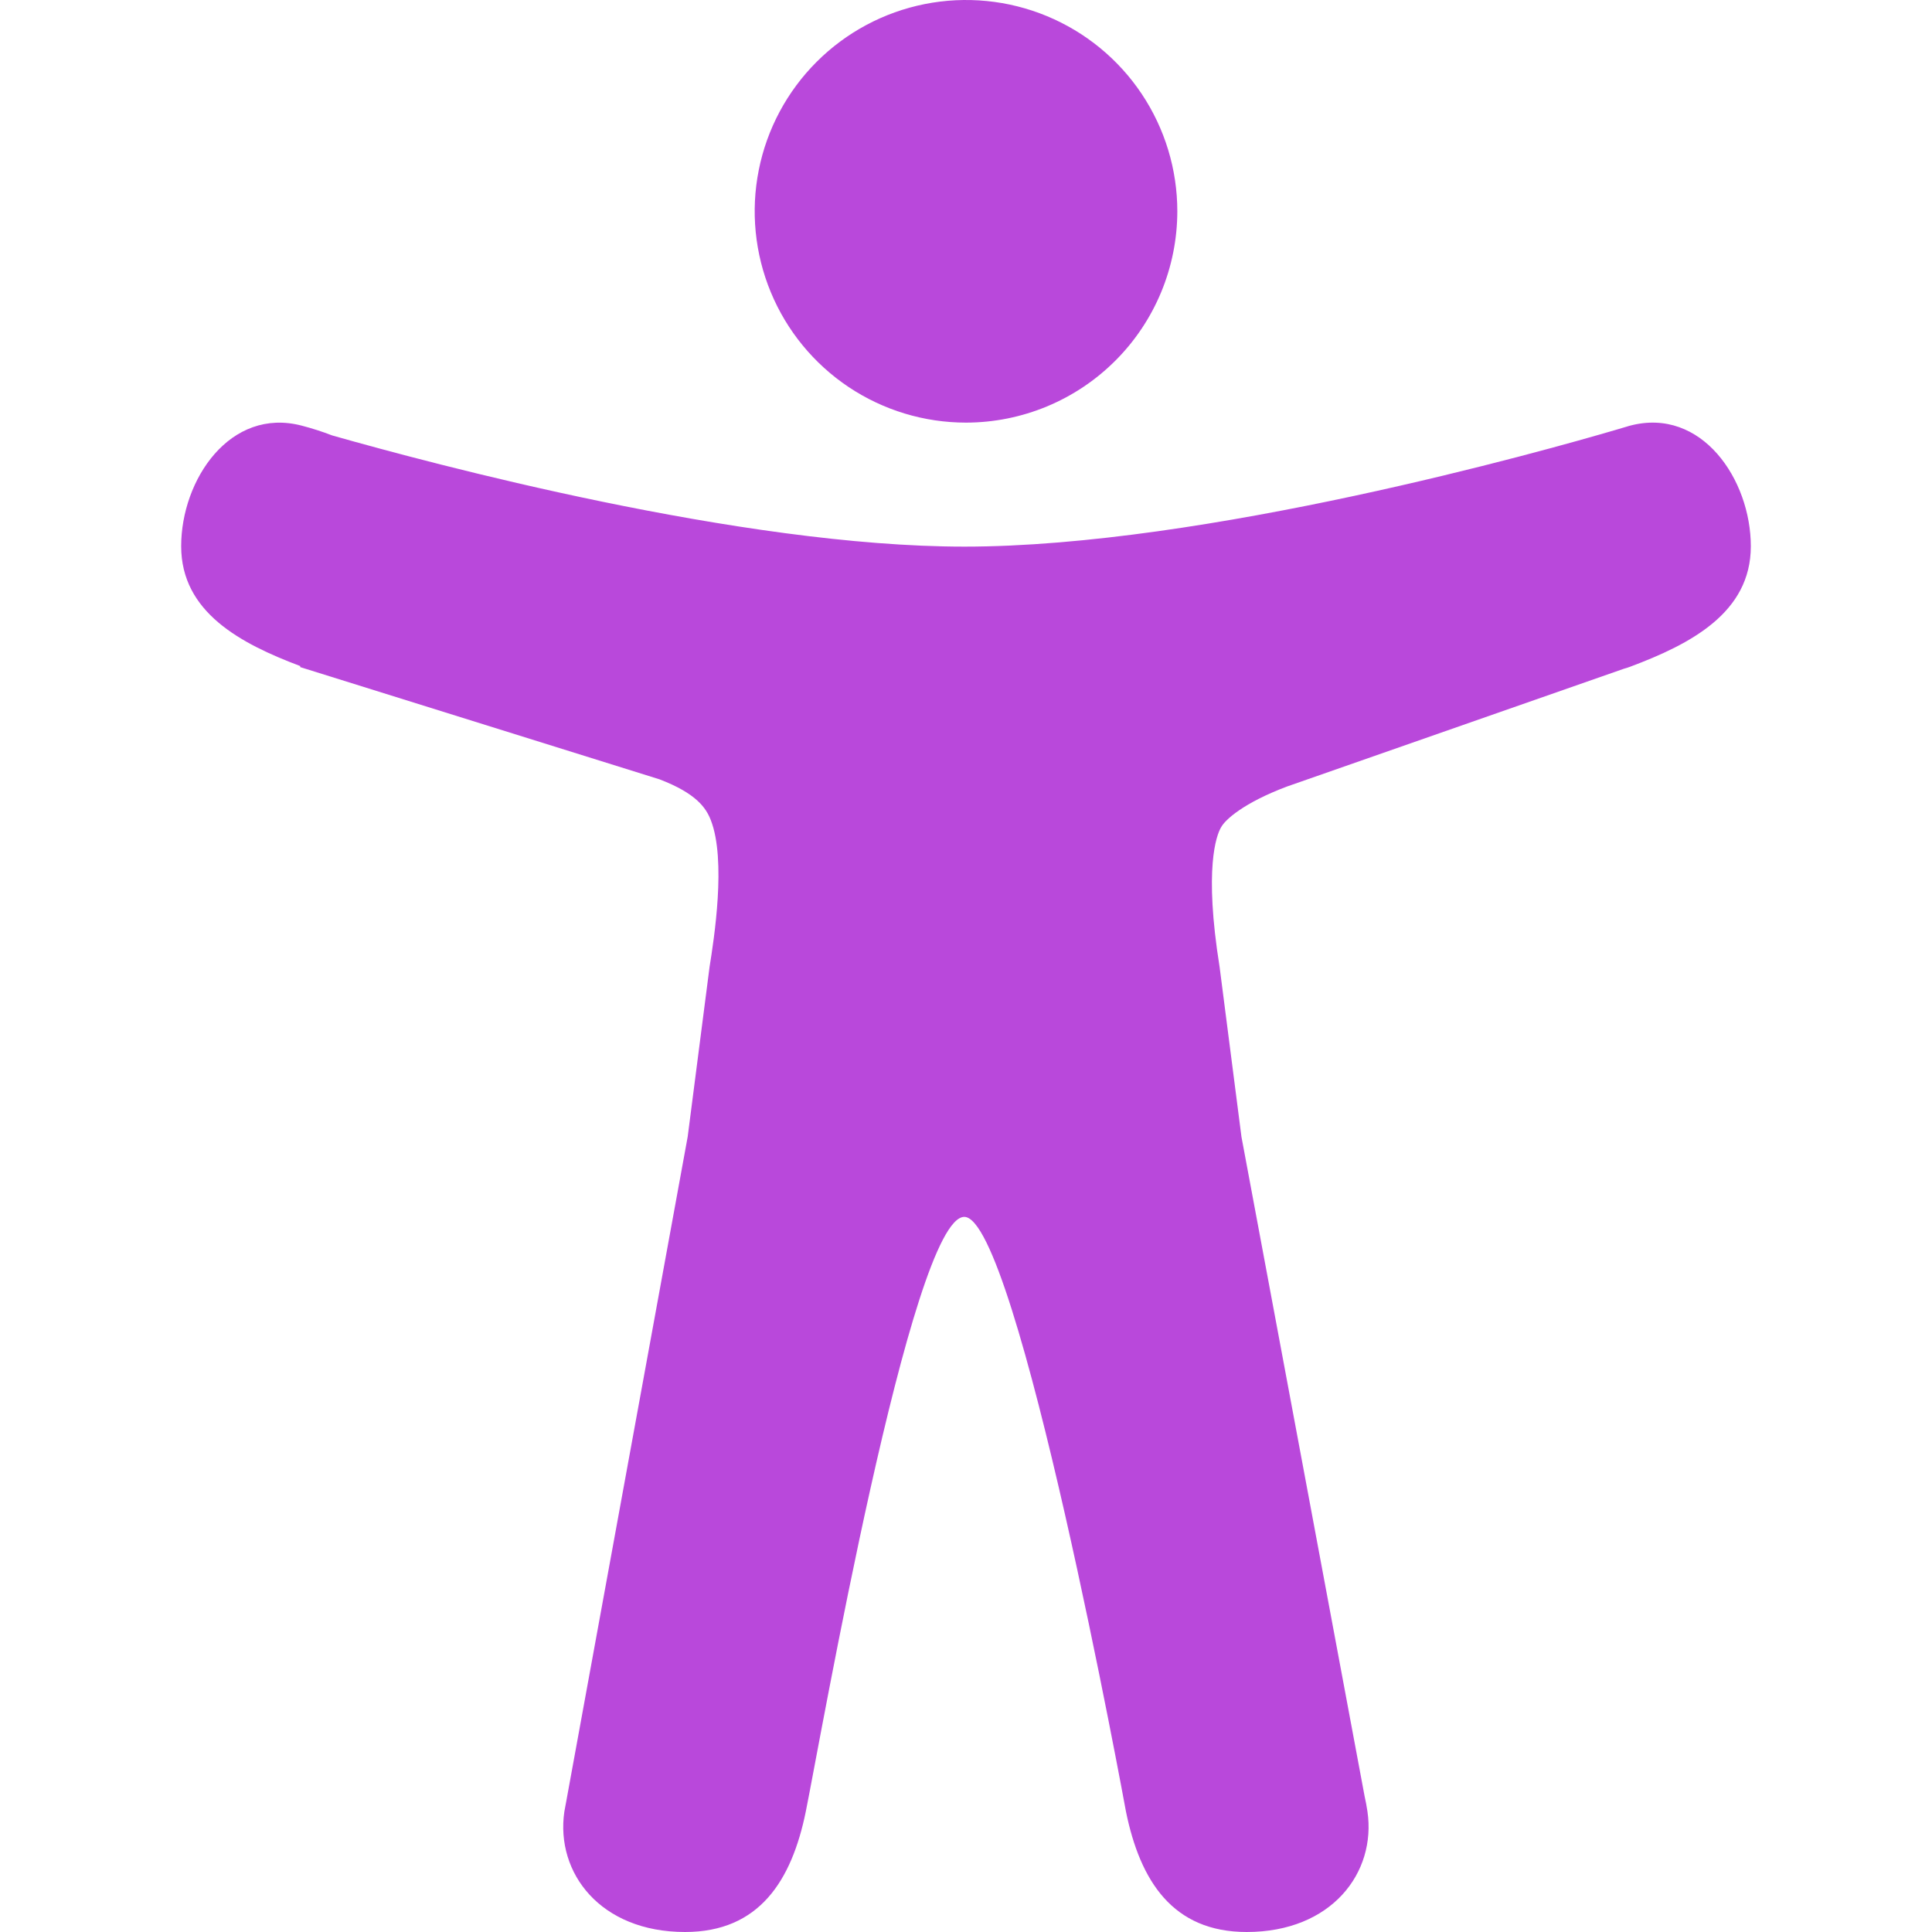
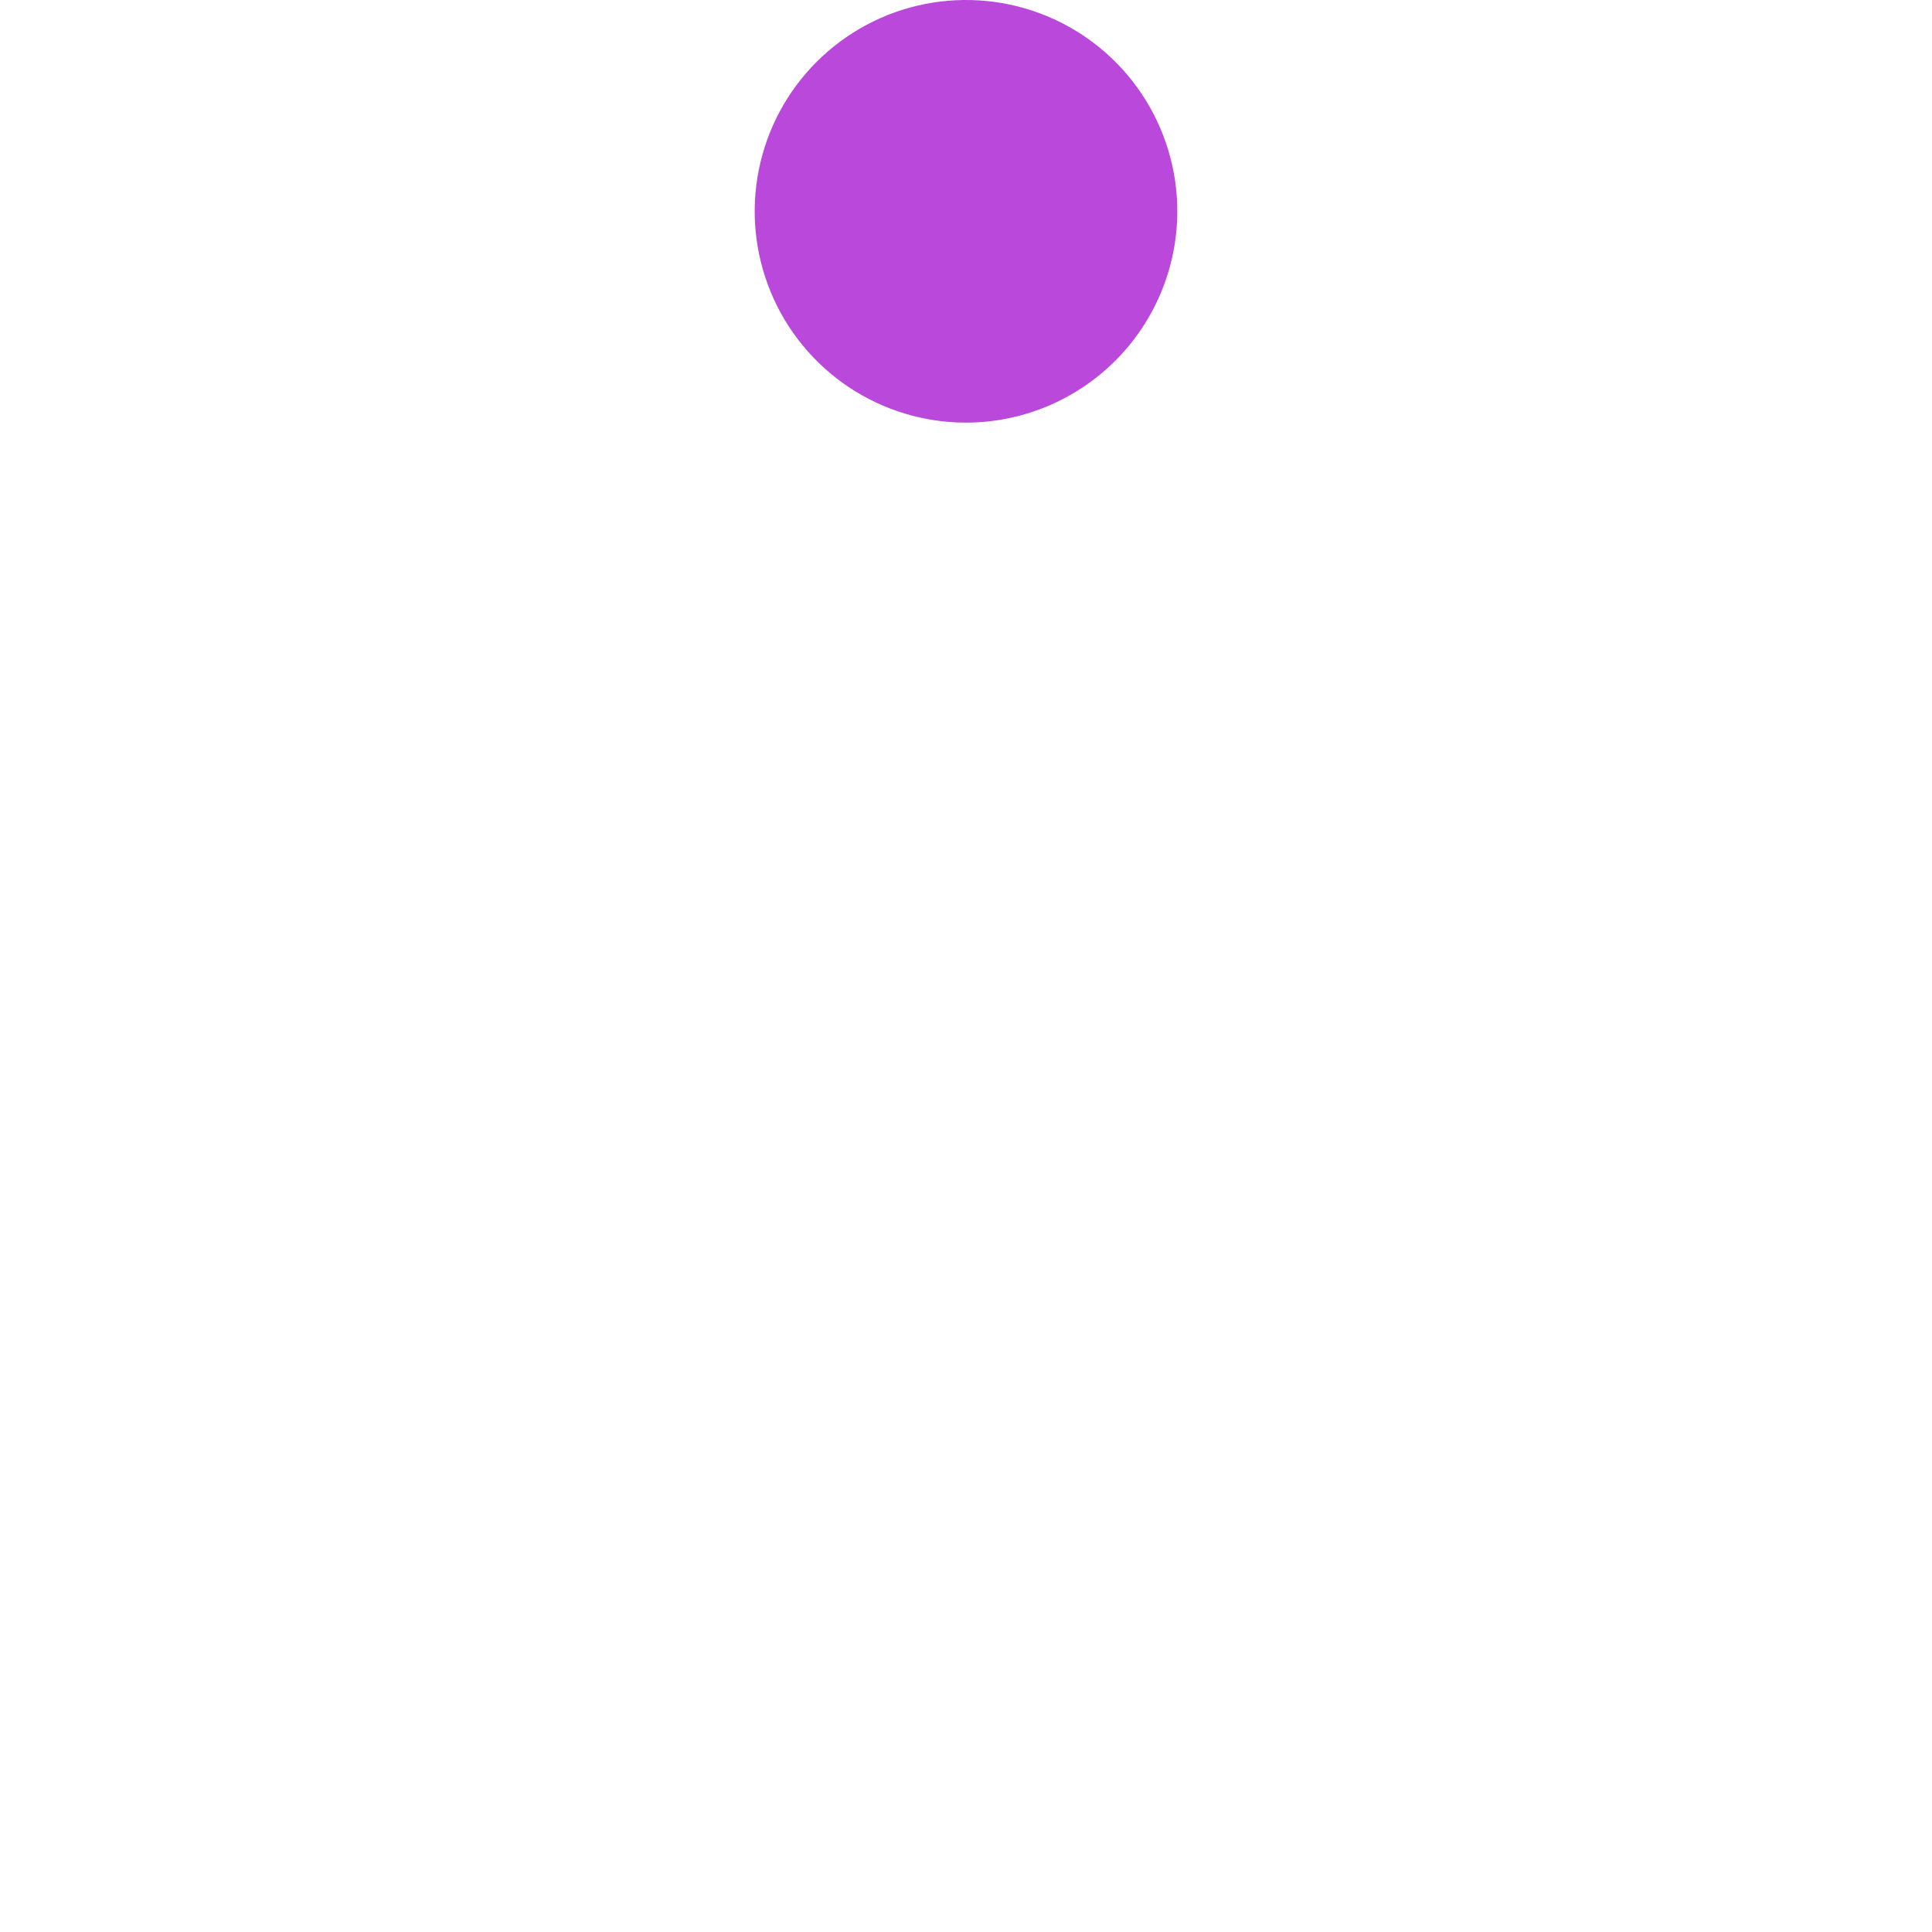
<svg xmlns="http://www.w3.org/2000/svg" width="71" height="71" viewBox="0 0 71 71" fill="none">
  <g id="famicons:accessibility">
    <path id="Vector" d="M35.5 15.531C33.964 15.531 32.463 15.076 31.186 14.223C29.909 13.369 28.913 12.156 28.326 10.737C27.738 9.318 27.584 7.757 27.884 6.251C28.183 4.744 28.923 3.361 30.009 2.275C31.095 1.188 32.479 0.449 33.985 0.149C35.491 -0.15 37.053 0.003 38.472 0.591C39.891 1.179 41.104 2.174 41.957 3.451C42.81 4.728 43.266 6.23 43.266 7.766C43.263 9.825 42.445 11.799 40.989 13.254C39.533 14.71 37.559 15.529 35.5 15.531Z" fill="#B948DB" />
-     <path id="Vector_2" d="M59.906 15.642L59.844 15.659L59.786 15.677C59.647 15.716 59.508 15.757 59.37 15.8C56.789 16.557 44.264 20.088 35.44 20.088C27.241 20.088 15.849 17.037 12.204 16.001C11.842 15.861 11.471 15.742 11.095 15.644C8.46 14.95 6.658 17.627 6.658 20.073C6.658 22.495 8.835 23.649 11.033 24.477V24.516L24.237 28.64C25.586 29.157 25.947 29.686 26.123 30.143C26.696 31.612 26.238 34.52 26.076 35.535L25.272 41.775L20.808 66.207C20.794 66.274 20.781 66.342 20.77 66.411L20.738 66.587C20.417 68.827 22.061 71 25.176 71C27.894 71 29.093 69.124 29.613 66.571C30.133 64.018 33.496 44.72 35.438 44.72C37.379 44.72 41.378 66.571 41.378 66.571C41.898 69.124 43.098 71 45.816 71C48.939 71 50.583 68.817 50.253 66.571C50.225 66.382 50.19 66.194 50.148 66.008L45.623 41.778L44.82 35.537C44.239 31.903 44.706 30.702 44.864 30.42C44.869 30.414 44.873 30.407 44.876 30.4C45.025 30.122 45.708 29.501 47.3 28.903L59.68 24.575C59.756 24.555 59.831 24.531 59.905 24.503C62.124 23.671 64.342 22.52 64.342 20.076C64.342 17.631 62.541 14.95 59.906 15.642Z" fill="#B948DB" />
  </g>
</svg>